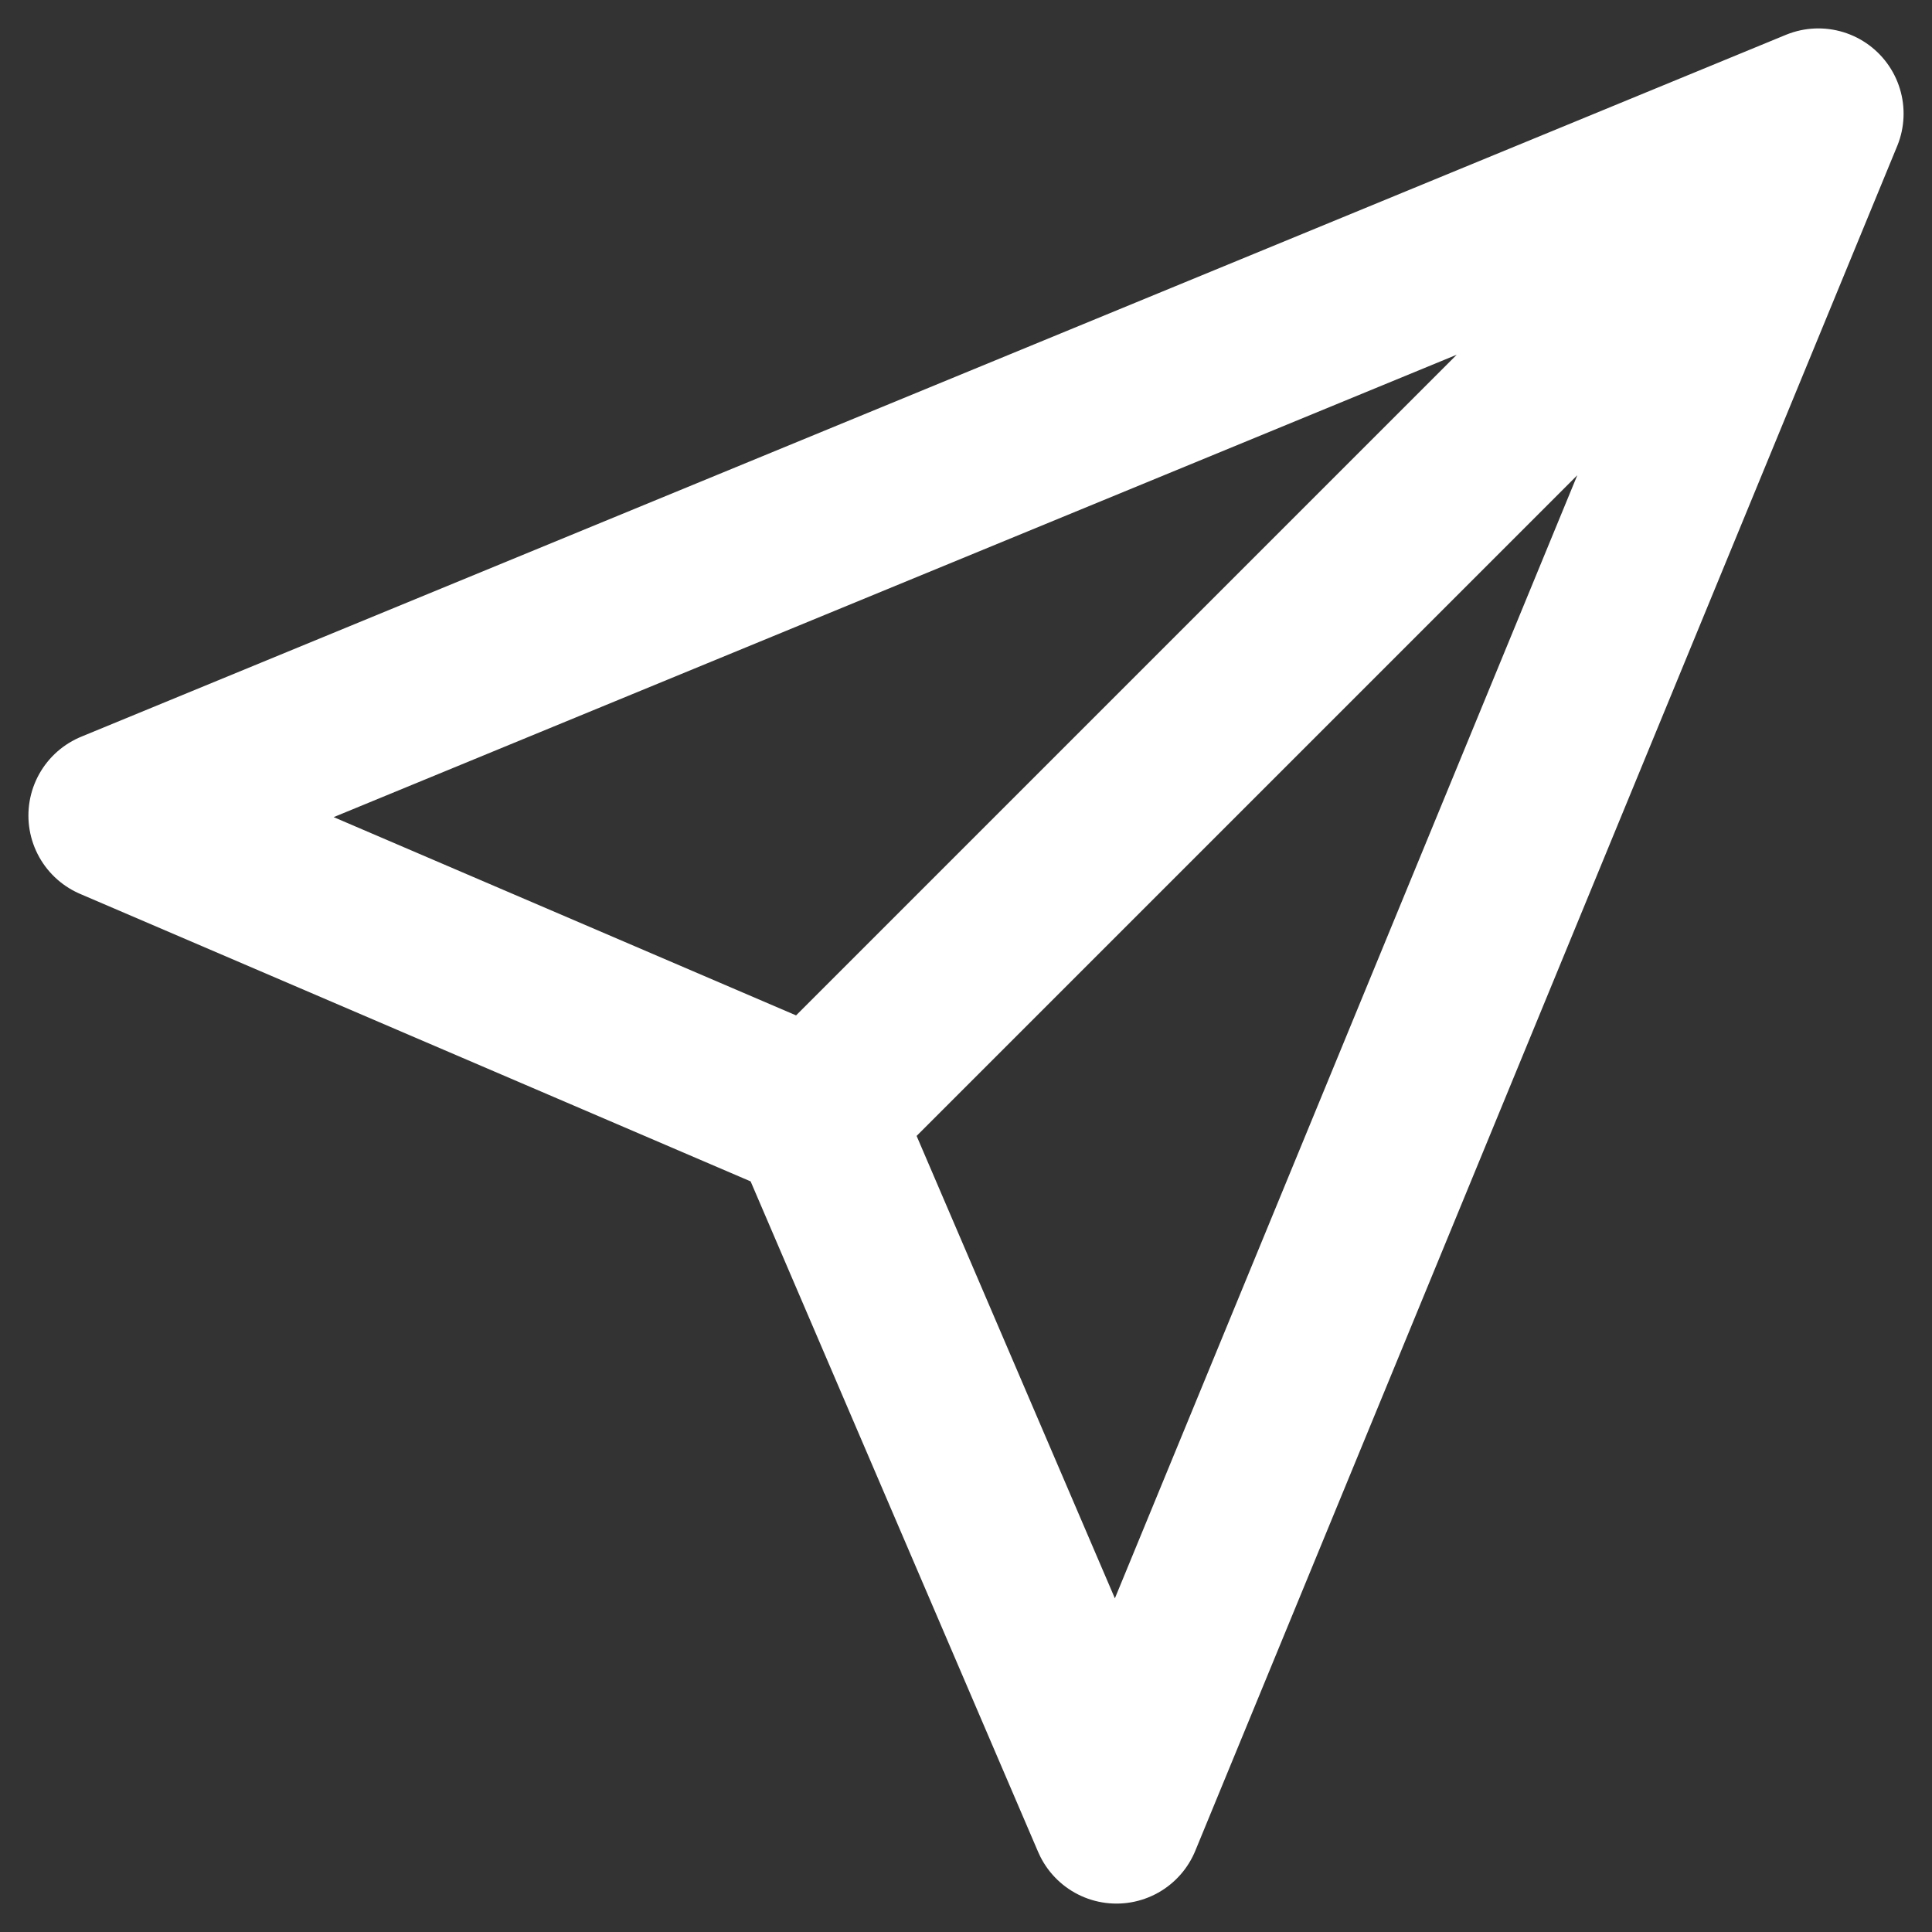
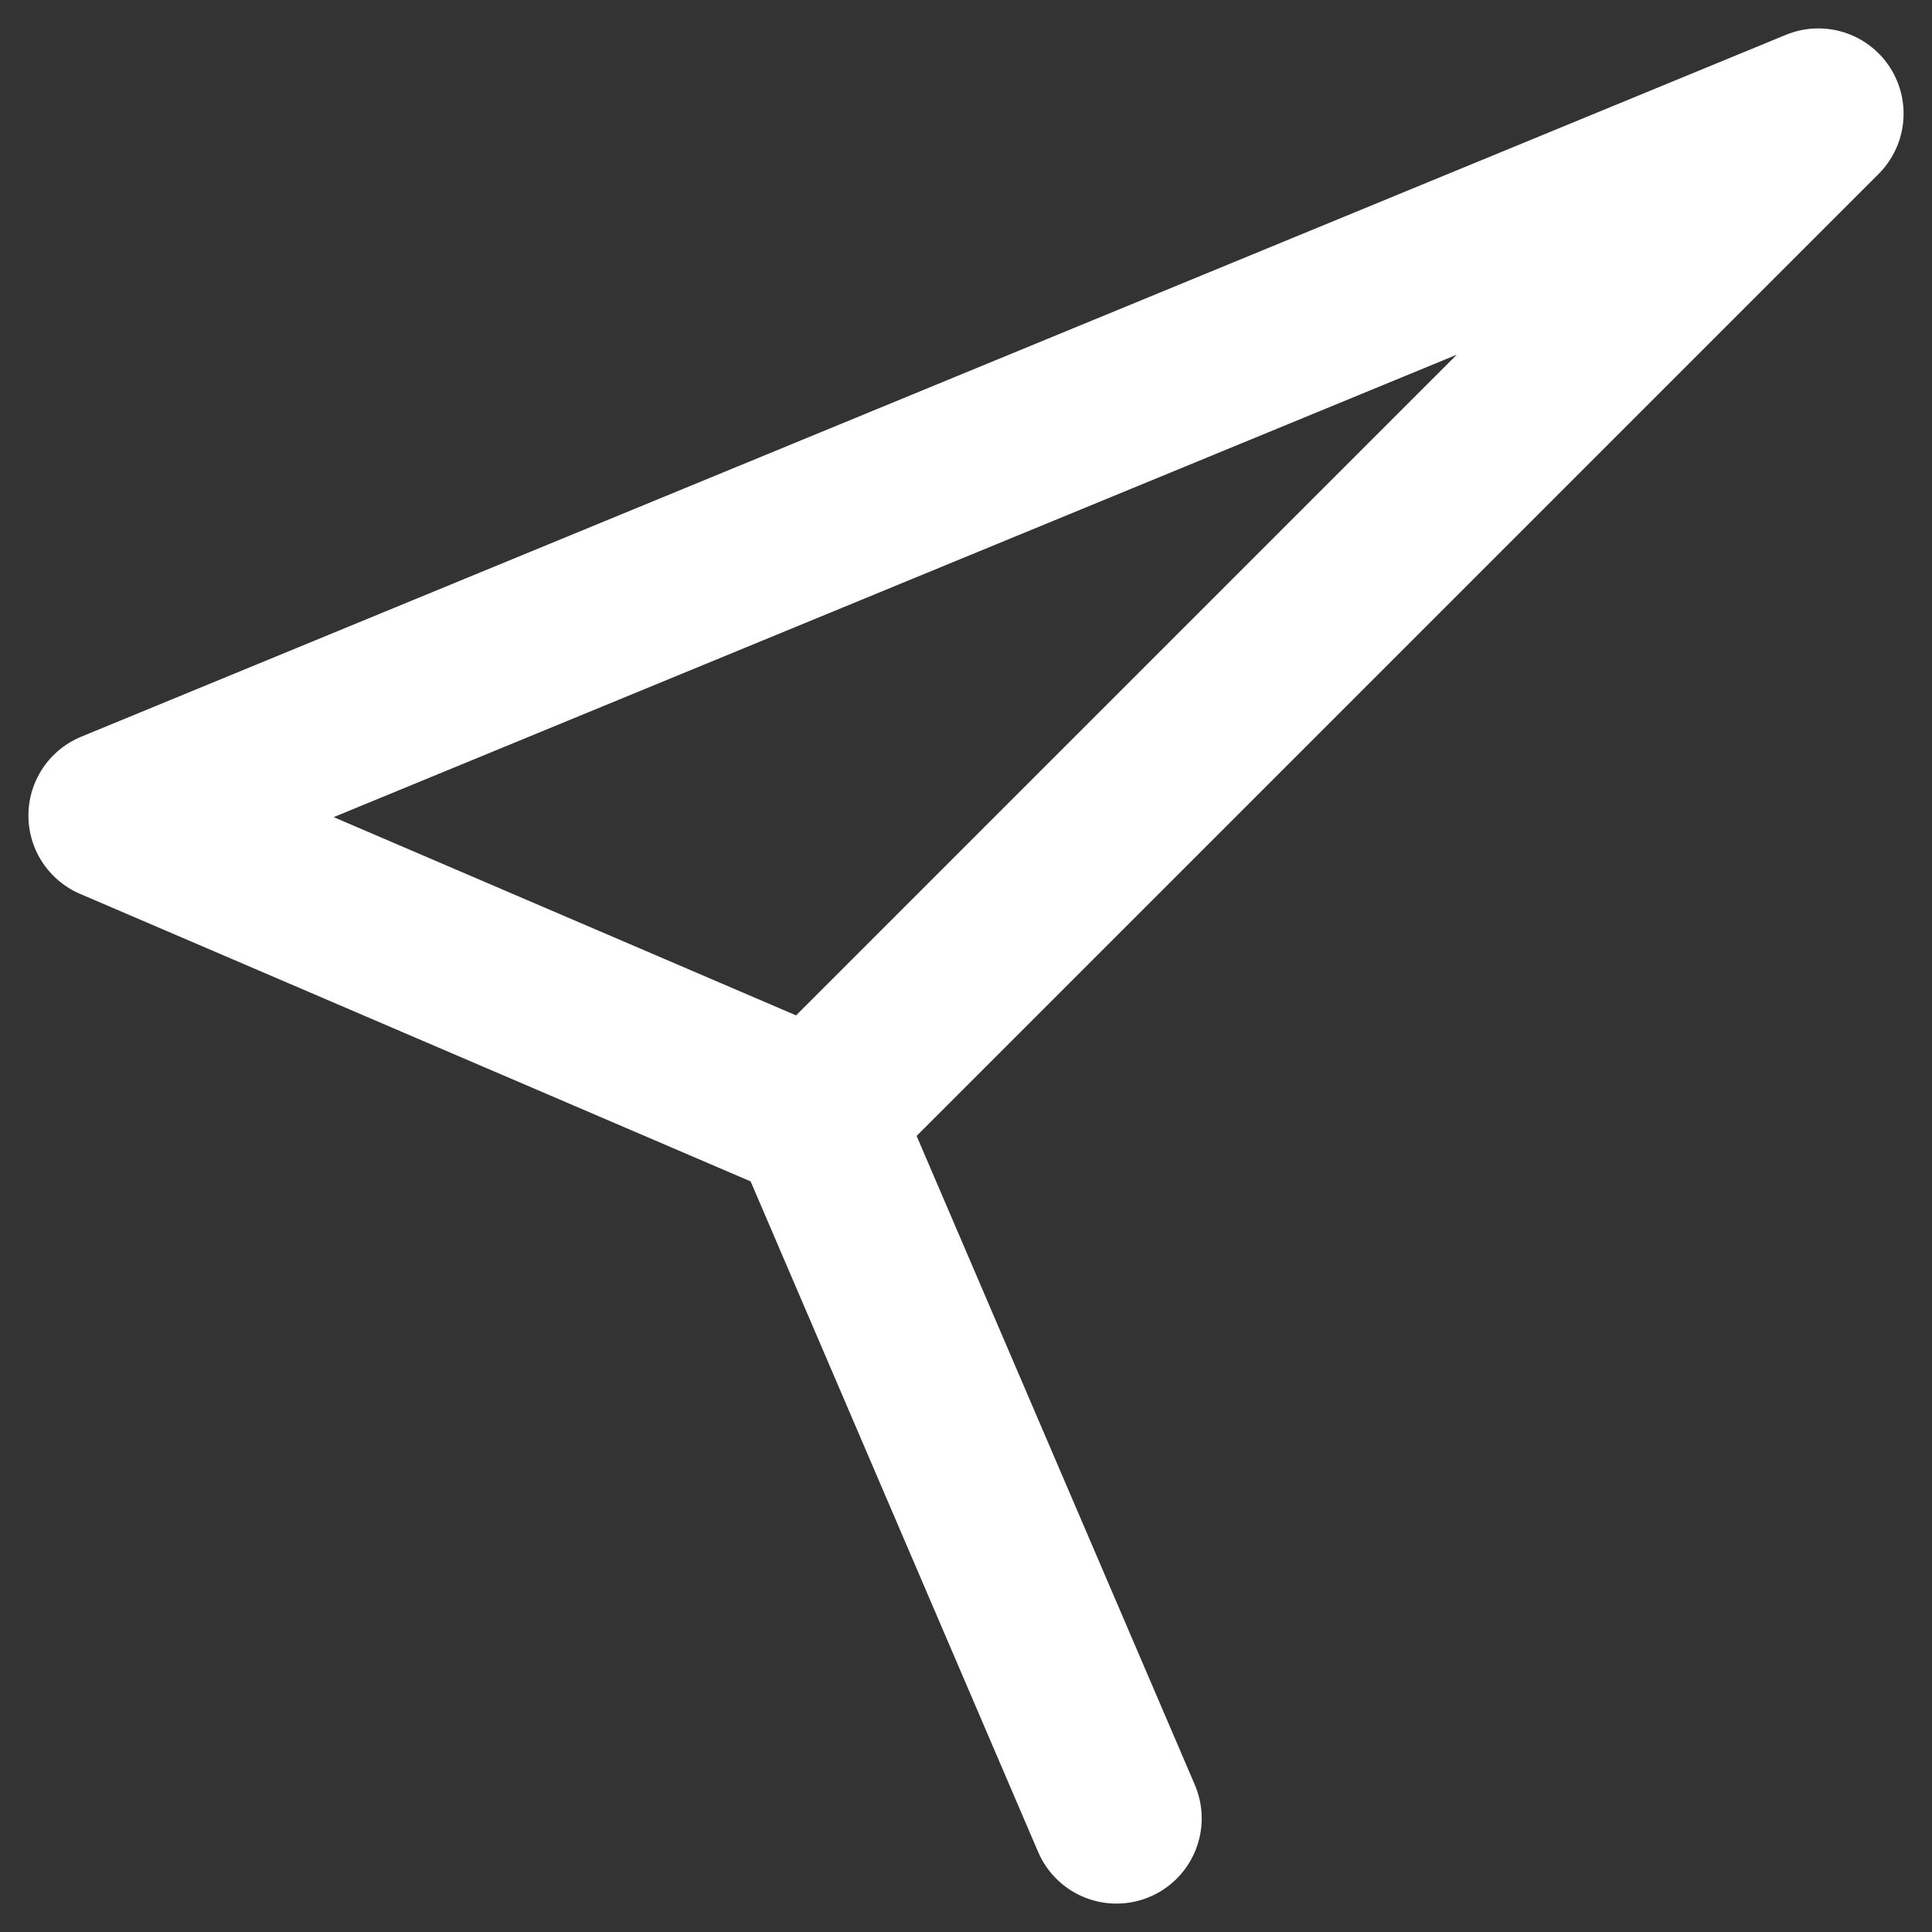
<svg xmlns="http://www.w3.org/2000/svg" width="17" height="17" viewBox="0 0 17 17" fill="none">
  <rect x="0" y="0" width="17" height="17" fill="#333333" stroke="none" />
-   <path d="M16 1L1 7.176L7.176 9.824M16 1L9.824 16L7.176 9.824M16 1L7.176 9.824" stroke="white" stroke-width="1.5" stroke-linecap="round" stroke-linejoin="round" />
+   <path d="M16 1L1 7.176L7.176 9.824L9.824 16L7.176 9.824M16 1L7.176 9.824" stroke="white" stroke-width="1.5" stroke-linecap="round" stroke-linejoin="round" />
</svg>